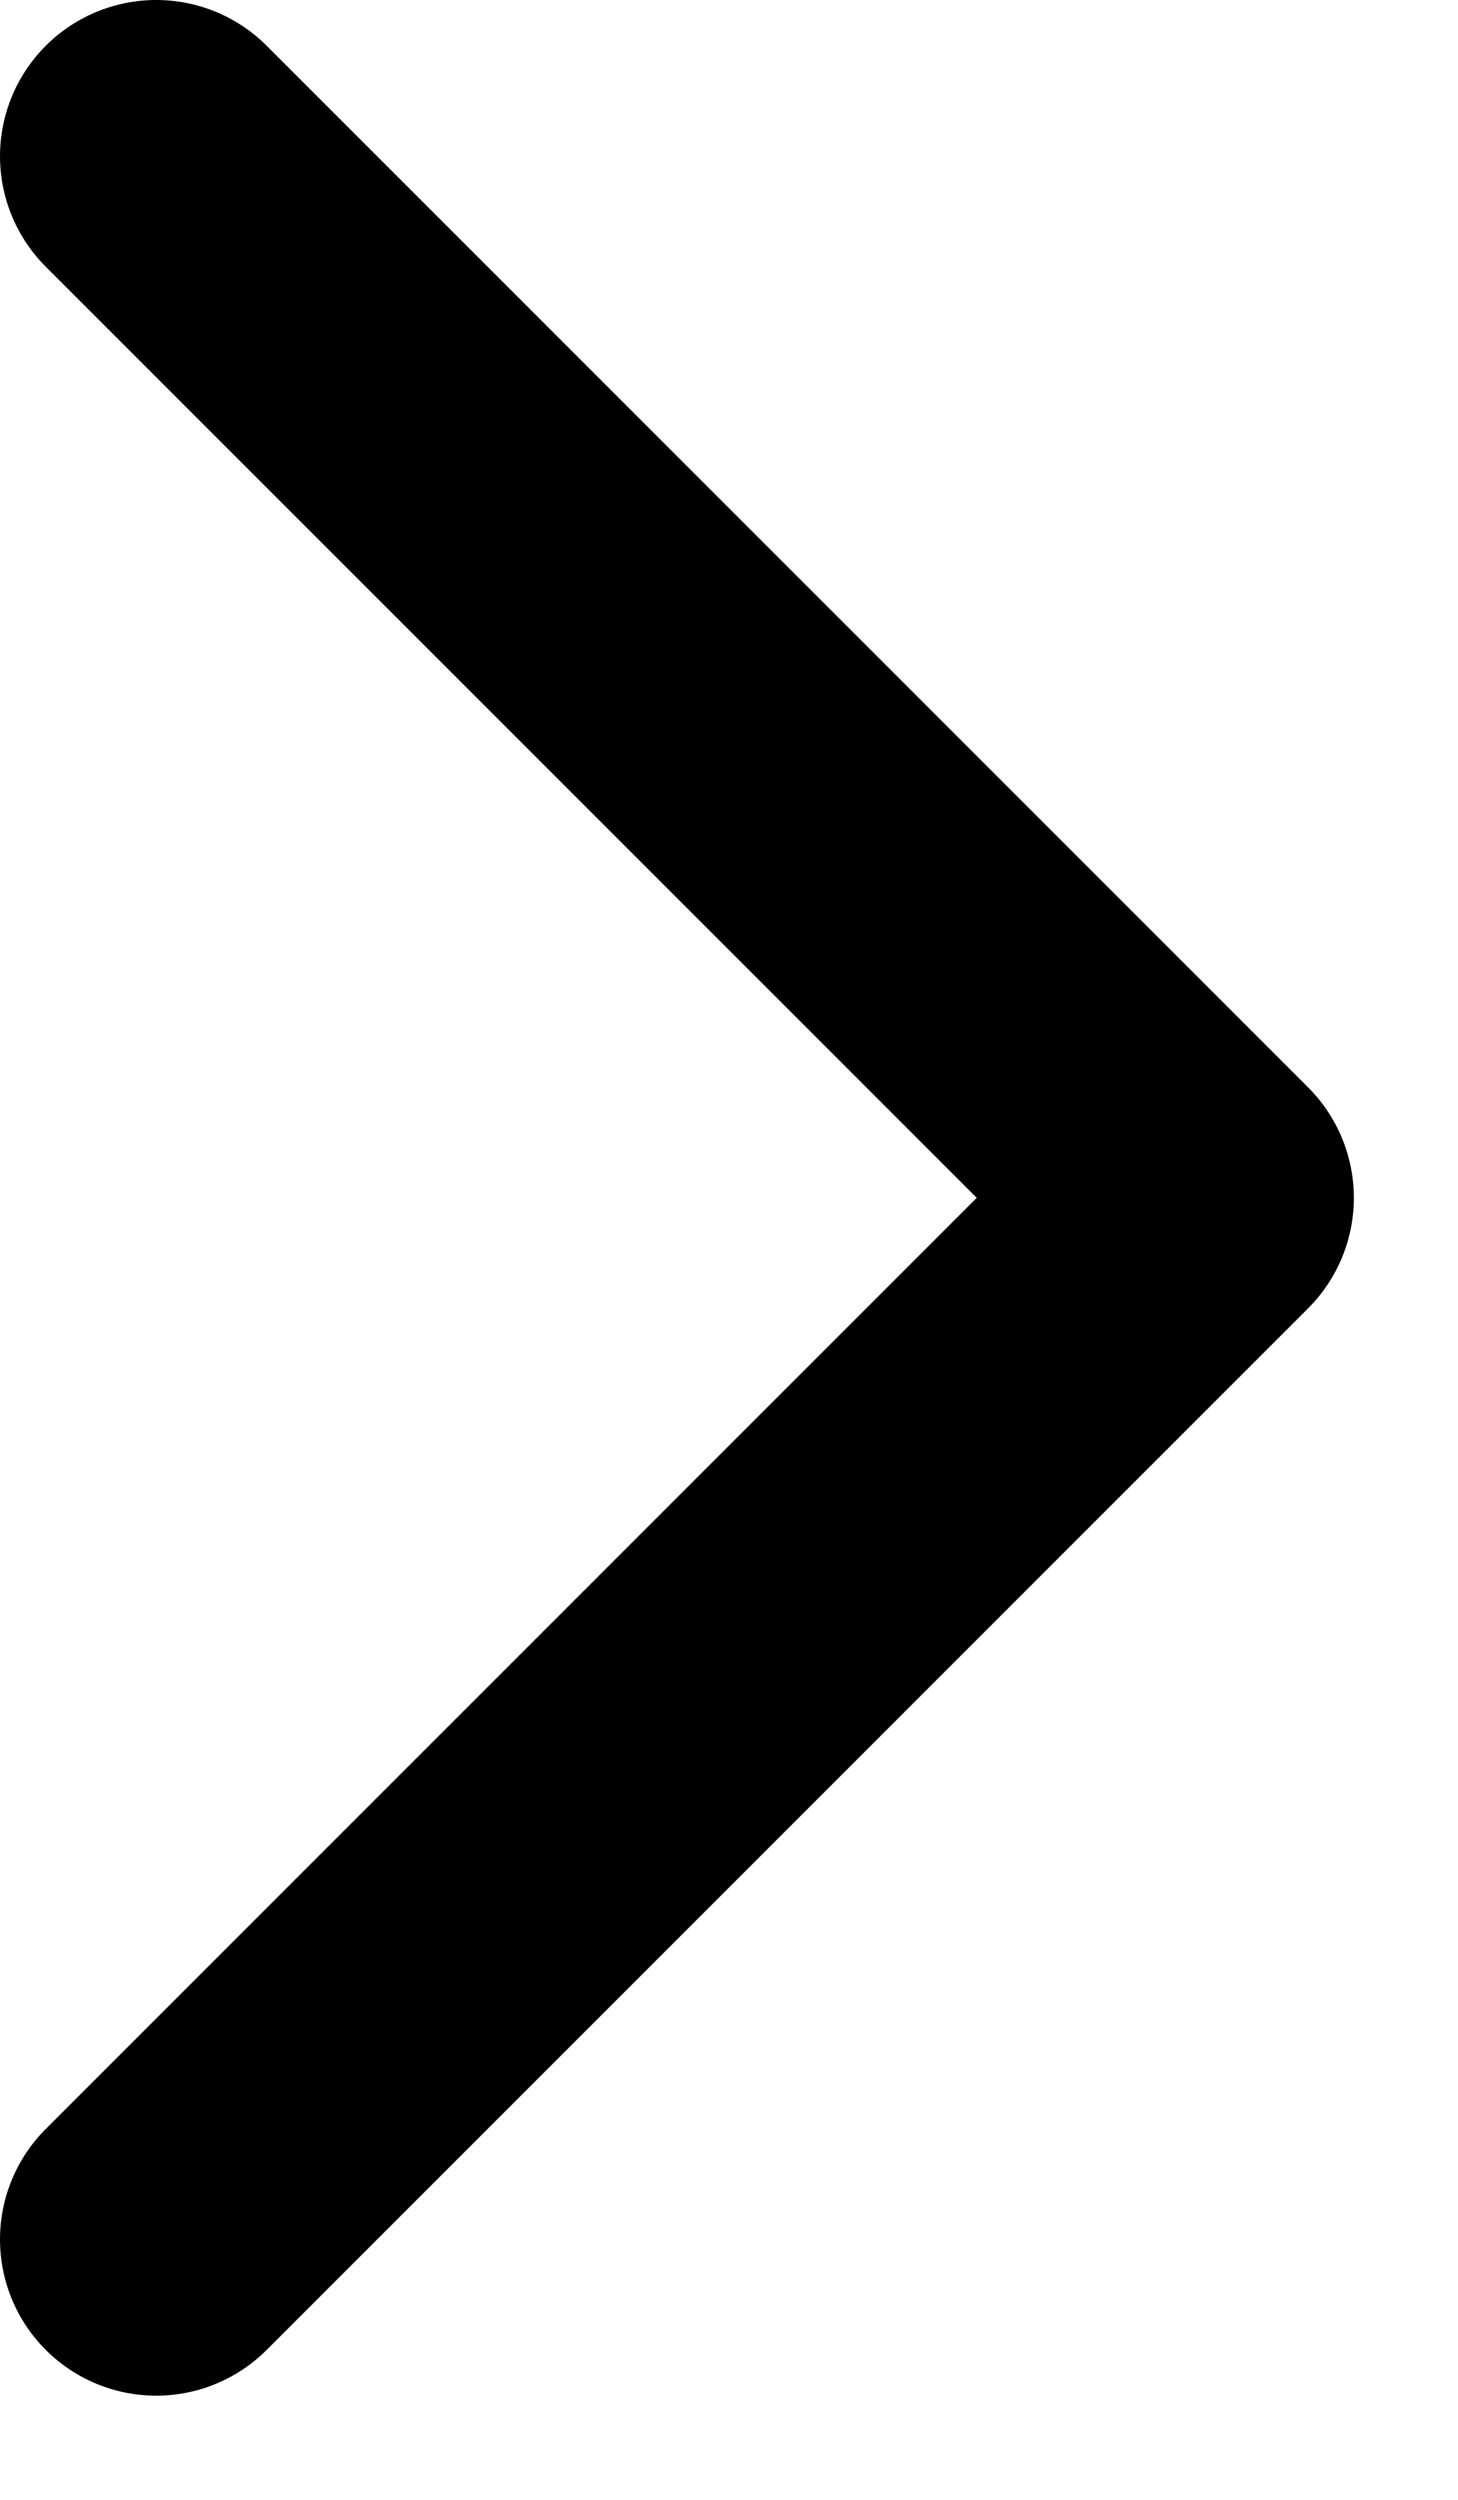
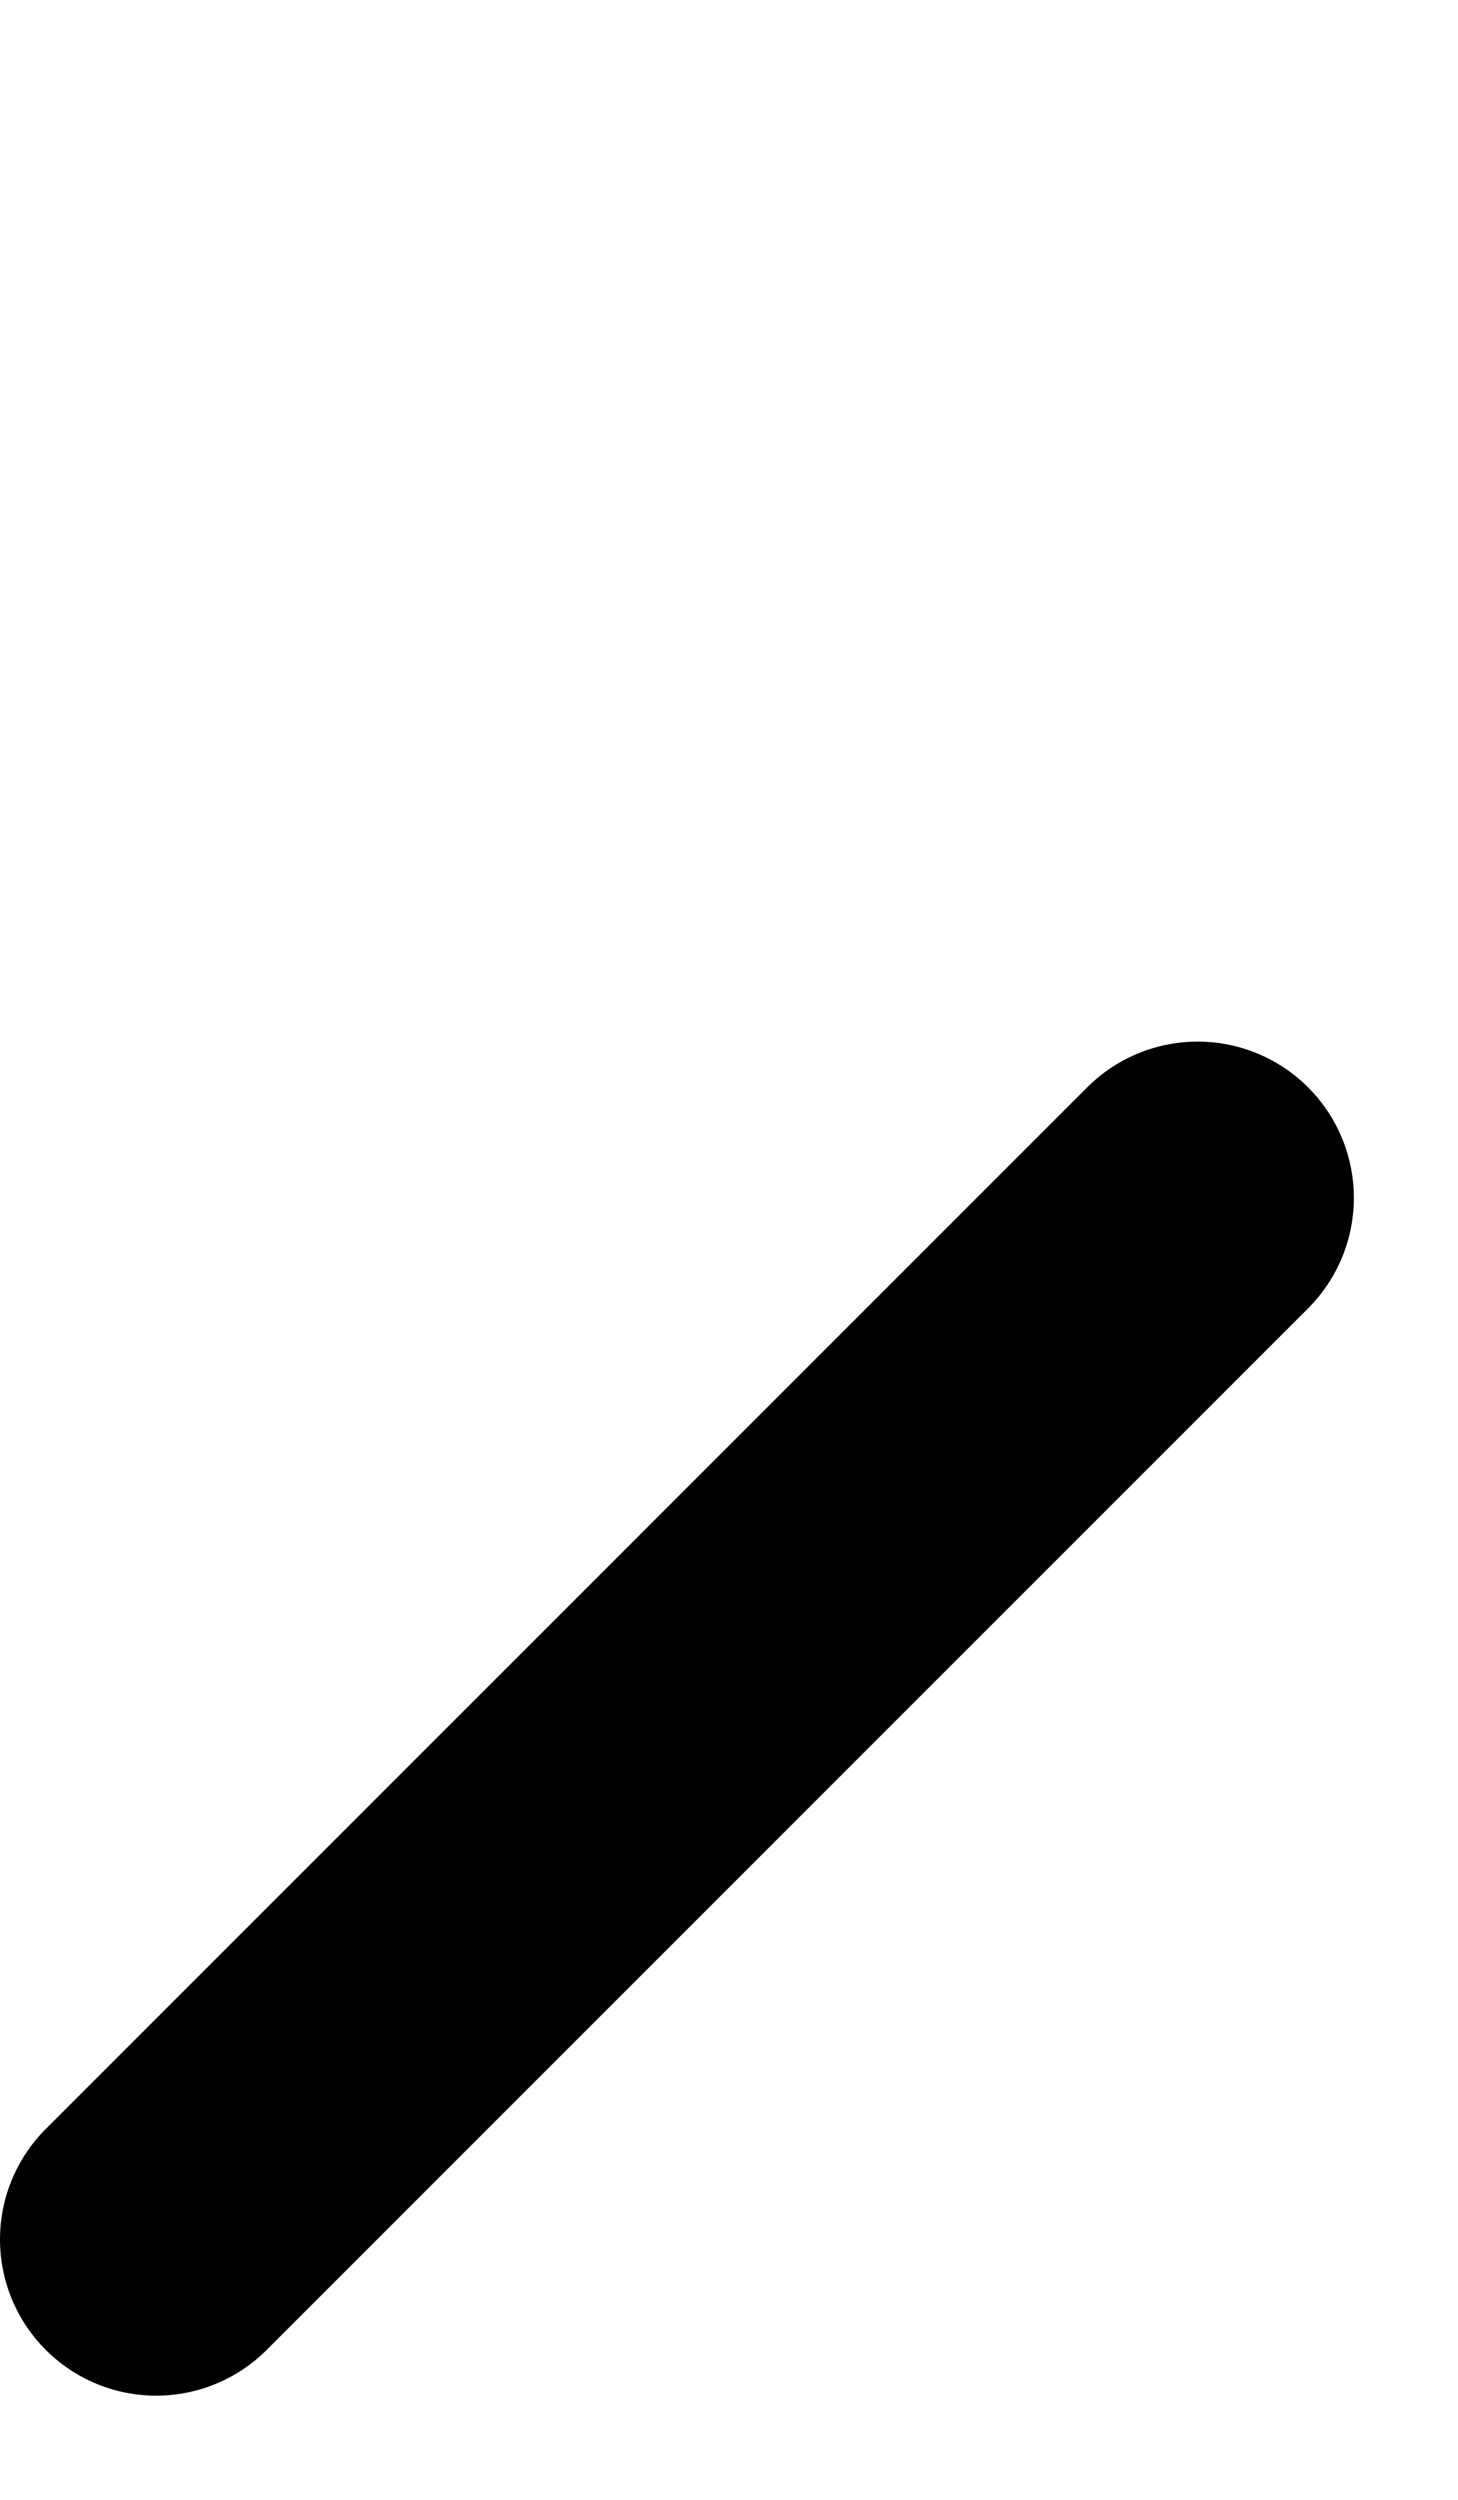
<svg xmlns="http://www.w3.org/2000/svg" width="7" height="12" viewBox="0 0 7 12" fill="none">
-   <path d="M0.75 10.75L5.75 5.75L0.75 0.75" stroke="black" stroke-width="1.5" stroke-linecap="round" stroke-linejoin="round" />
+   <path d="M0.75 10.75L5.75 5.75" stroke="black" stroke-width="1.5" stroke-linecap="round" stroke-linejoin="round" />
</svg>